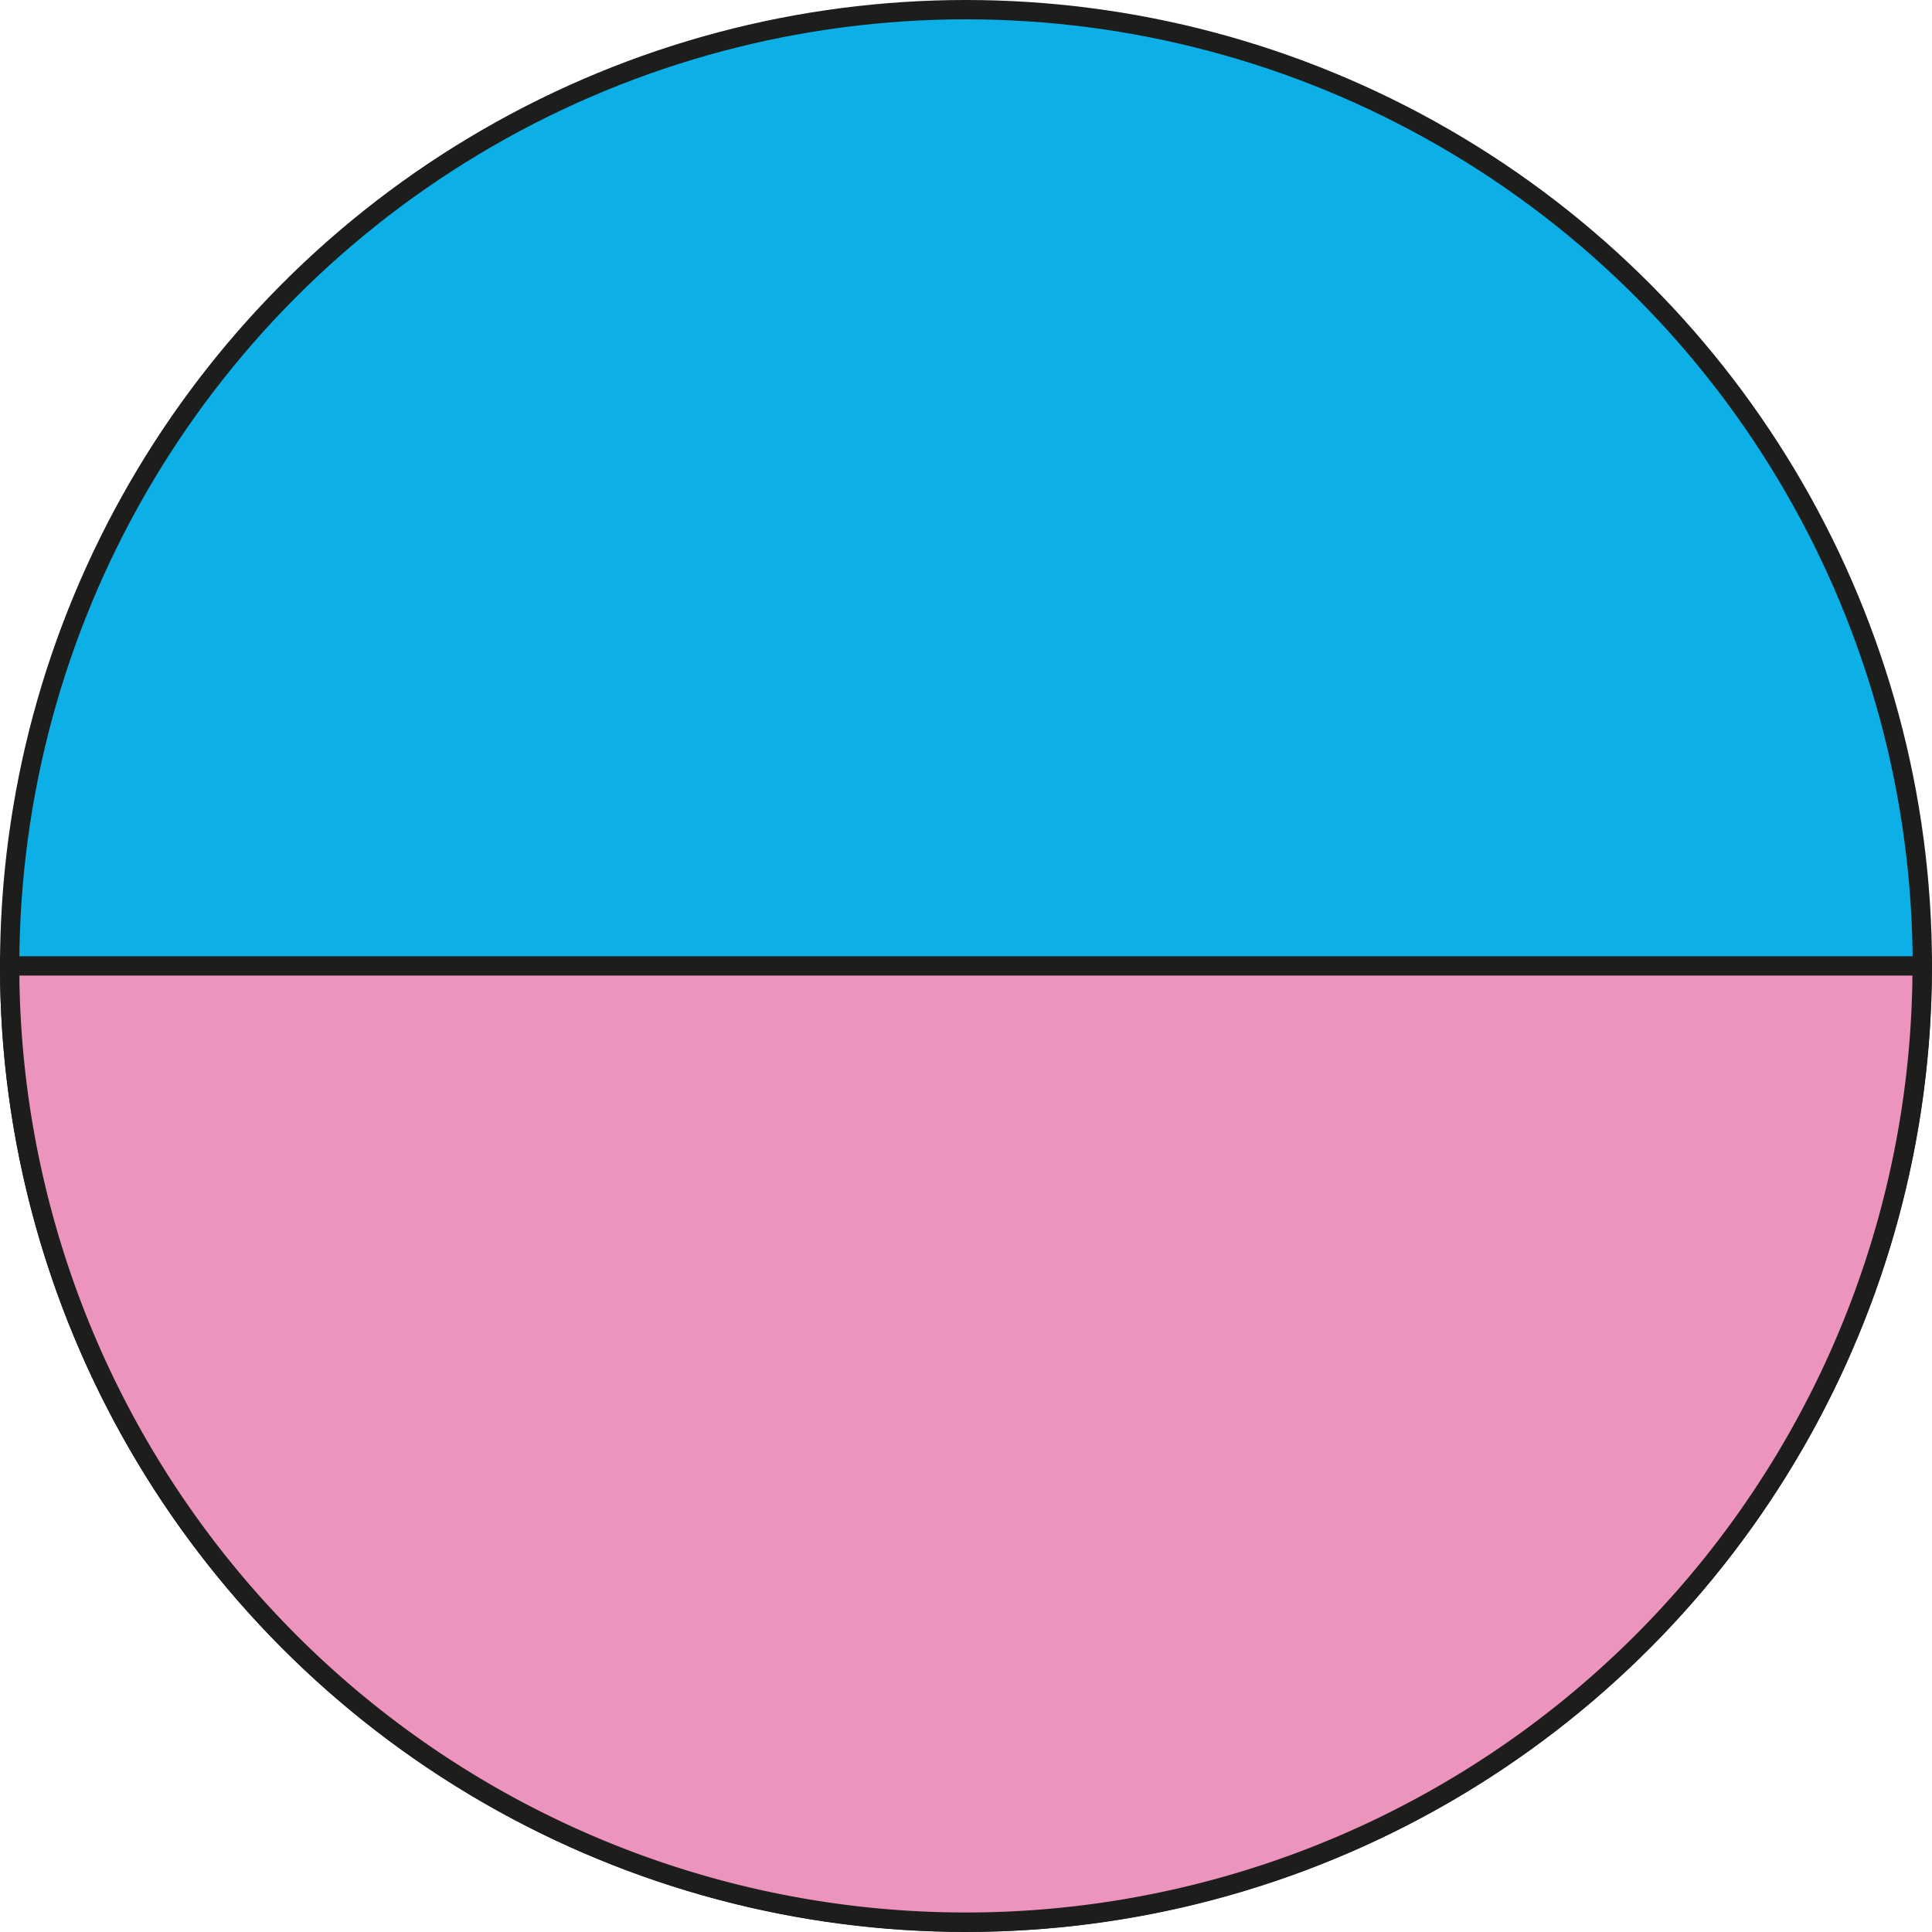
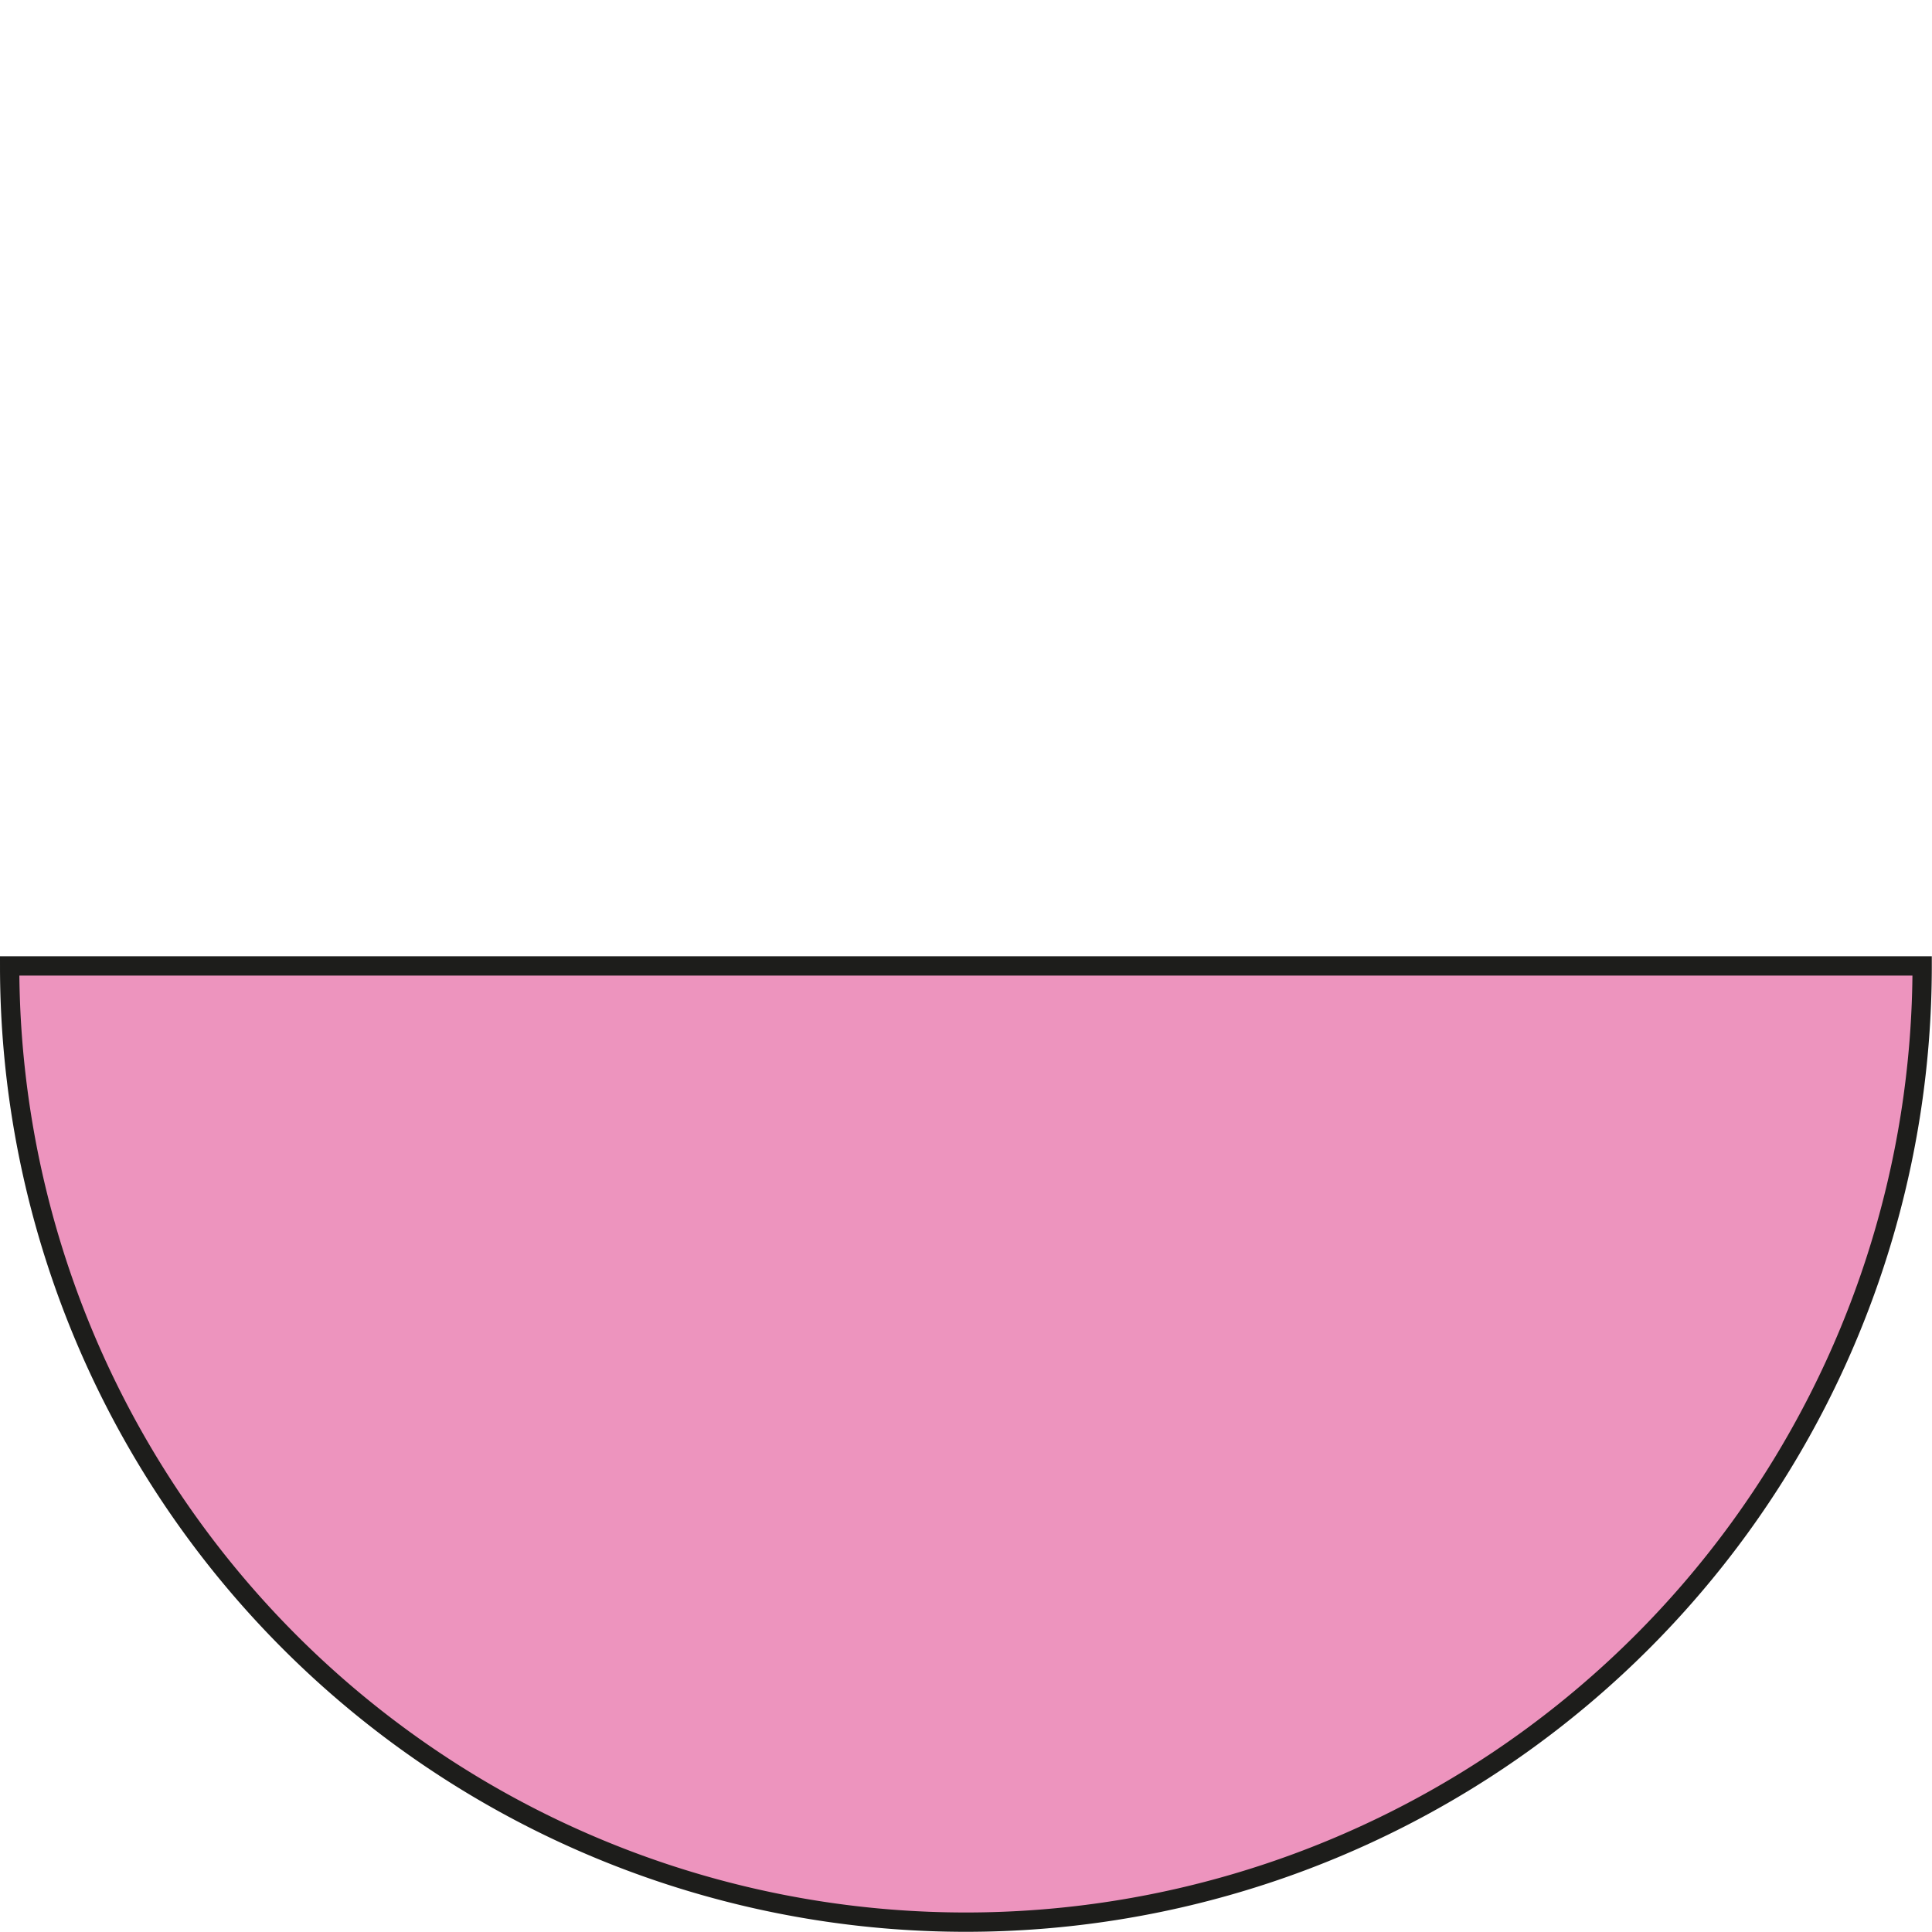
<svg xmlns="http://www.w3.org/2000/svg" width="70.56mm" height="70.56mm" viewBox="0 0 200.02 200.02">
  <defs>
    <style>.cls-1{fill:#0cafe6;}.cls-1,.cls-2{stroke:#1d1d1b;stroke-miterlimit:10;stroke-width:2px;}.cls-2{fill:#ed94be;}</style>
  </defs>
  <g id="Слой_2" data-name="Слой 2">
    <g id="Слой_1-2" data-name="Слой 1">
-       <circle class="cls-1" cx="100.01" cy="100.01" r="99.01" />
      <path class="cls-2" d="M199,100H1a99,99,0,0,0,198,0Z" />
    </g>
  </g>
</svg>